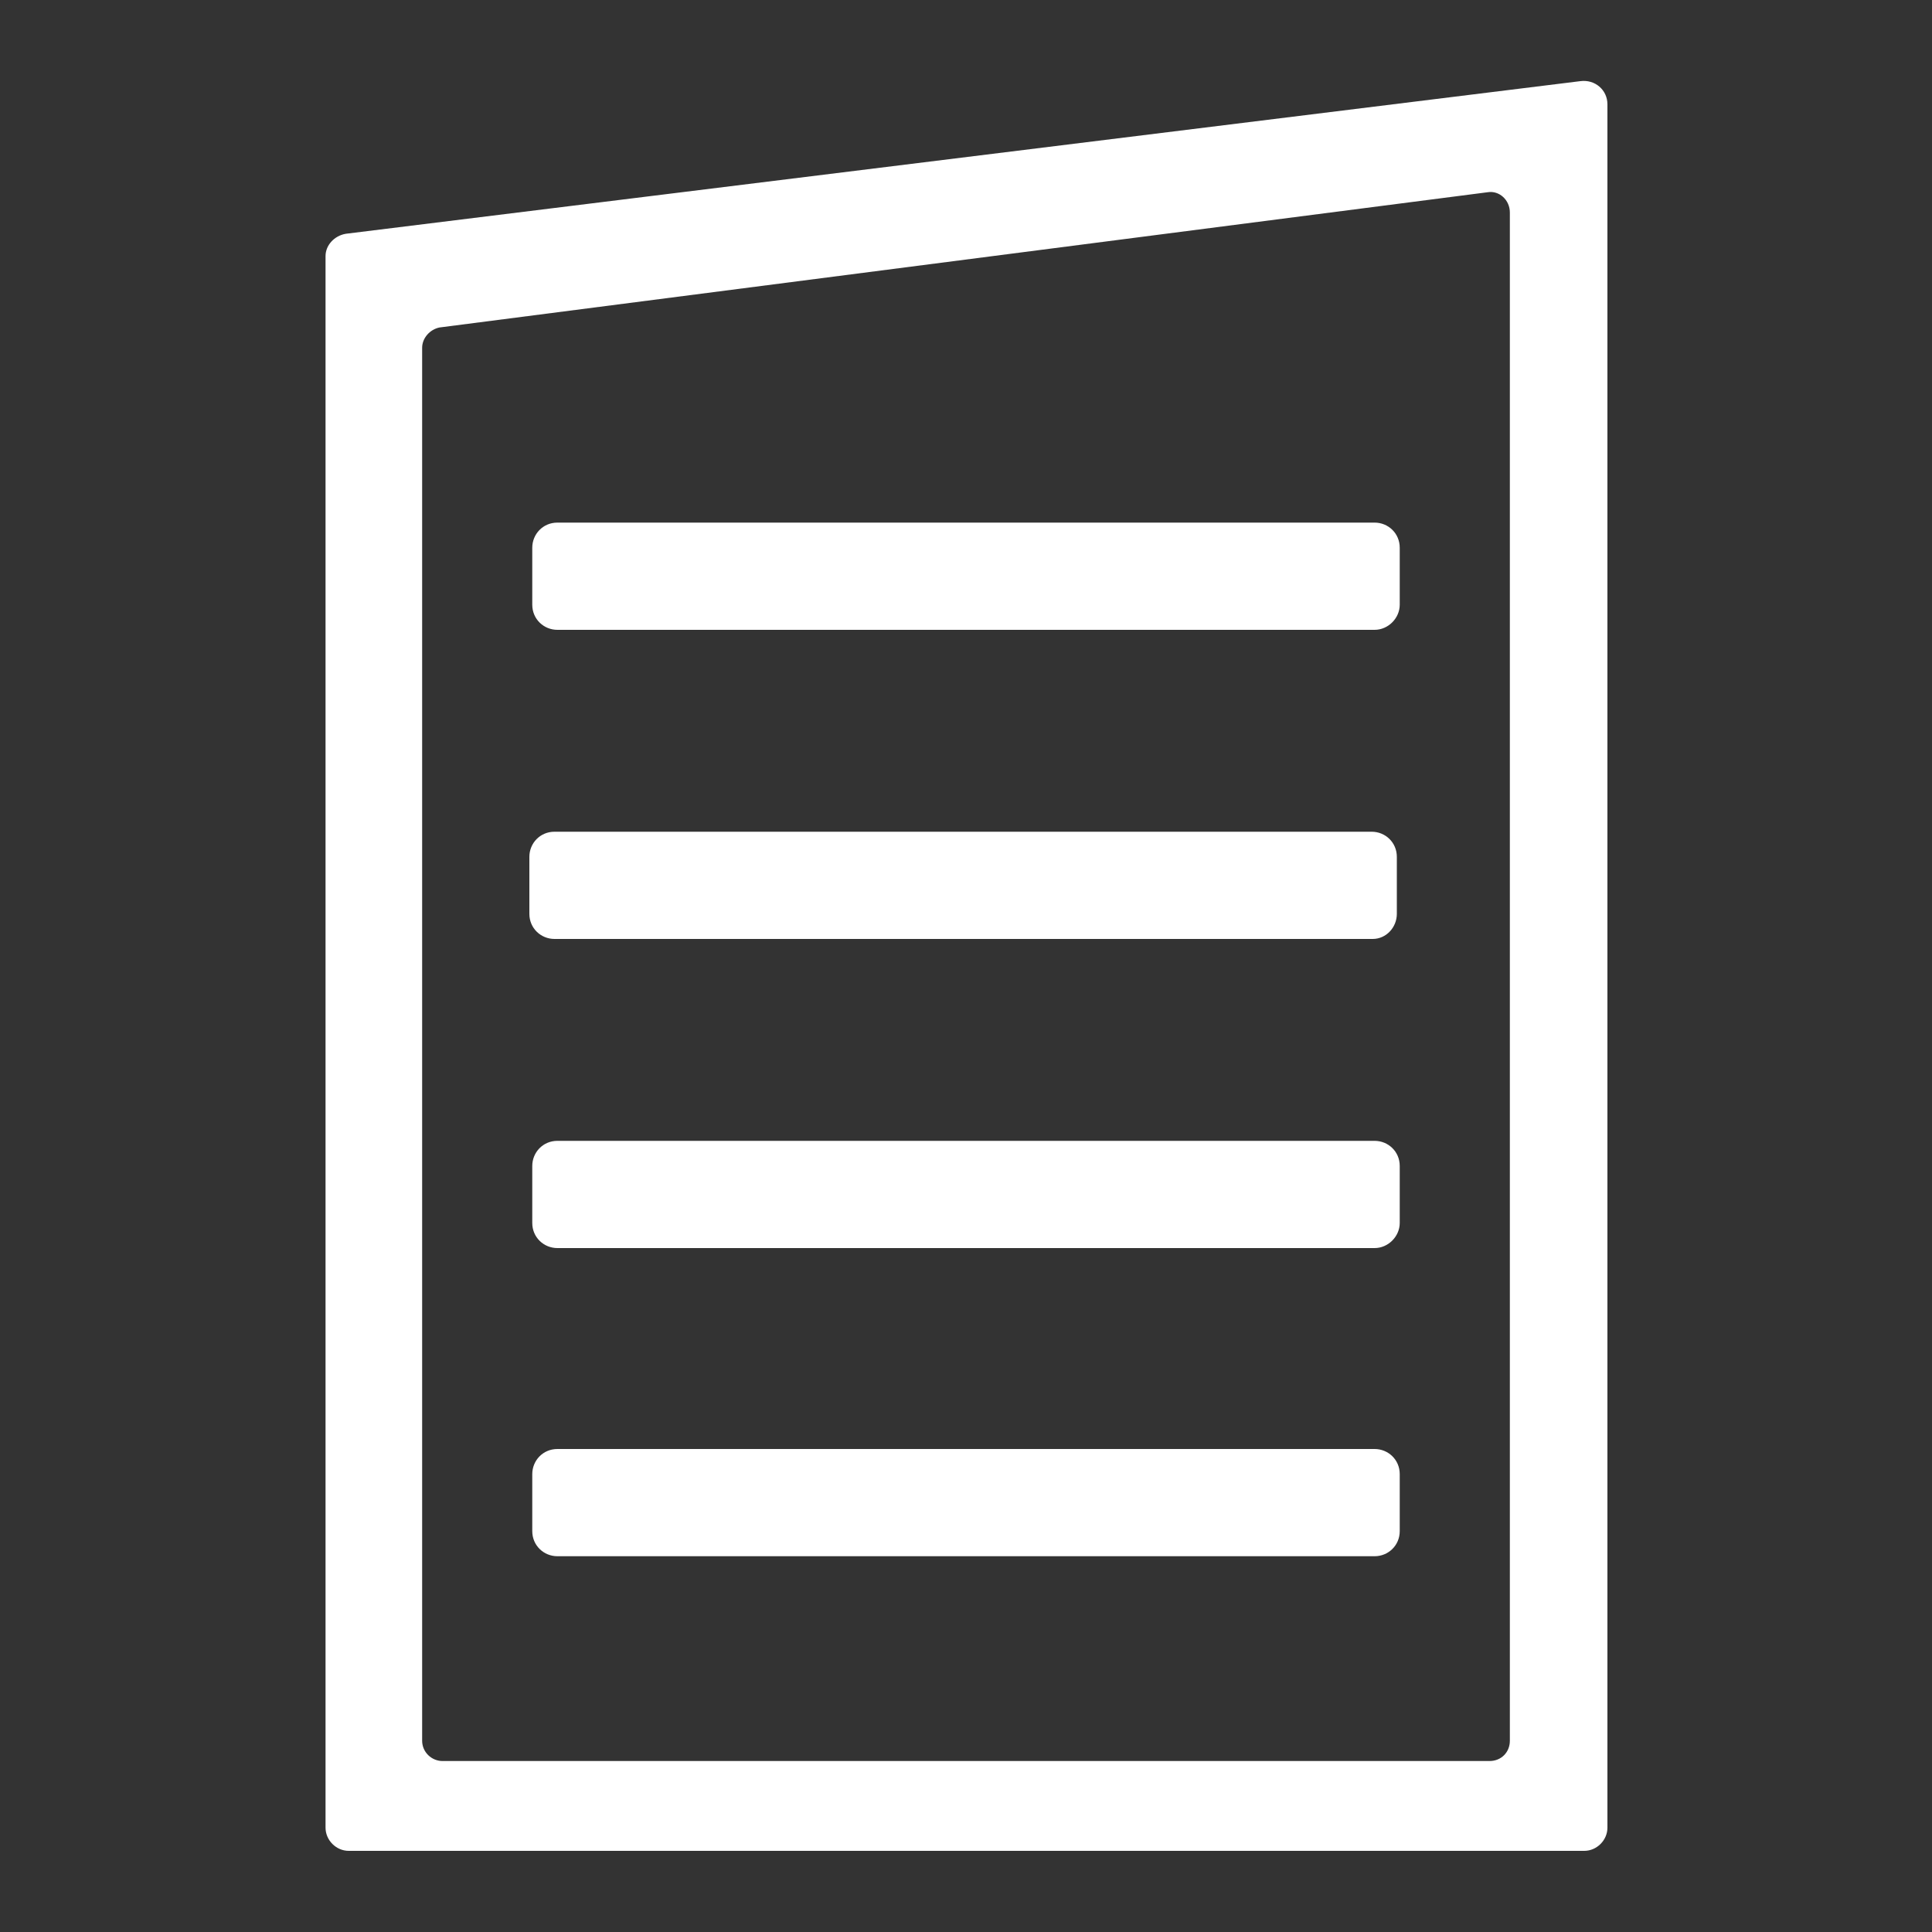
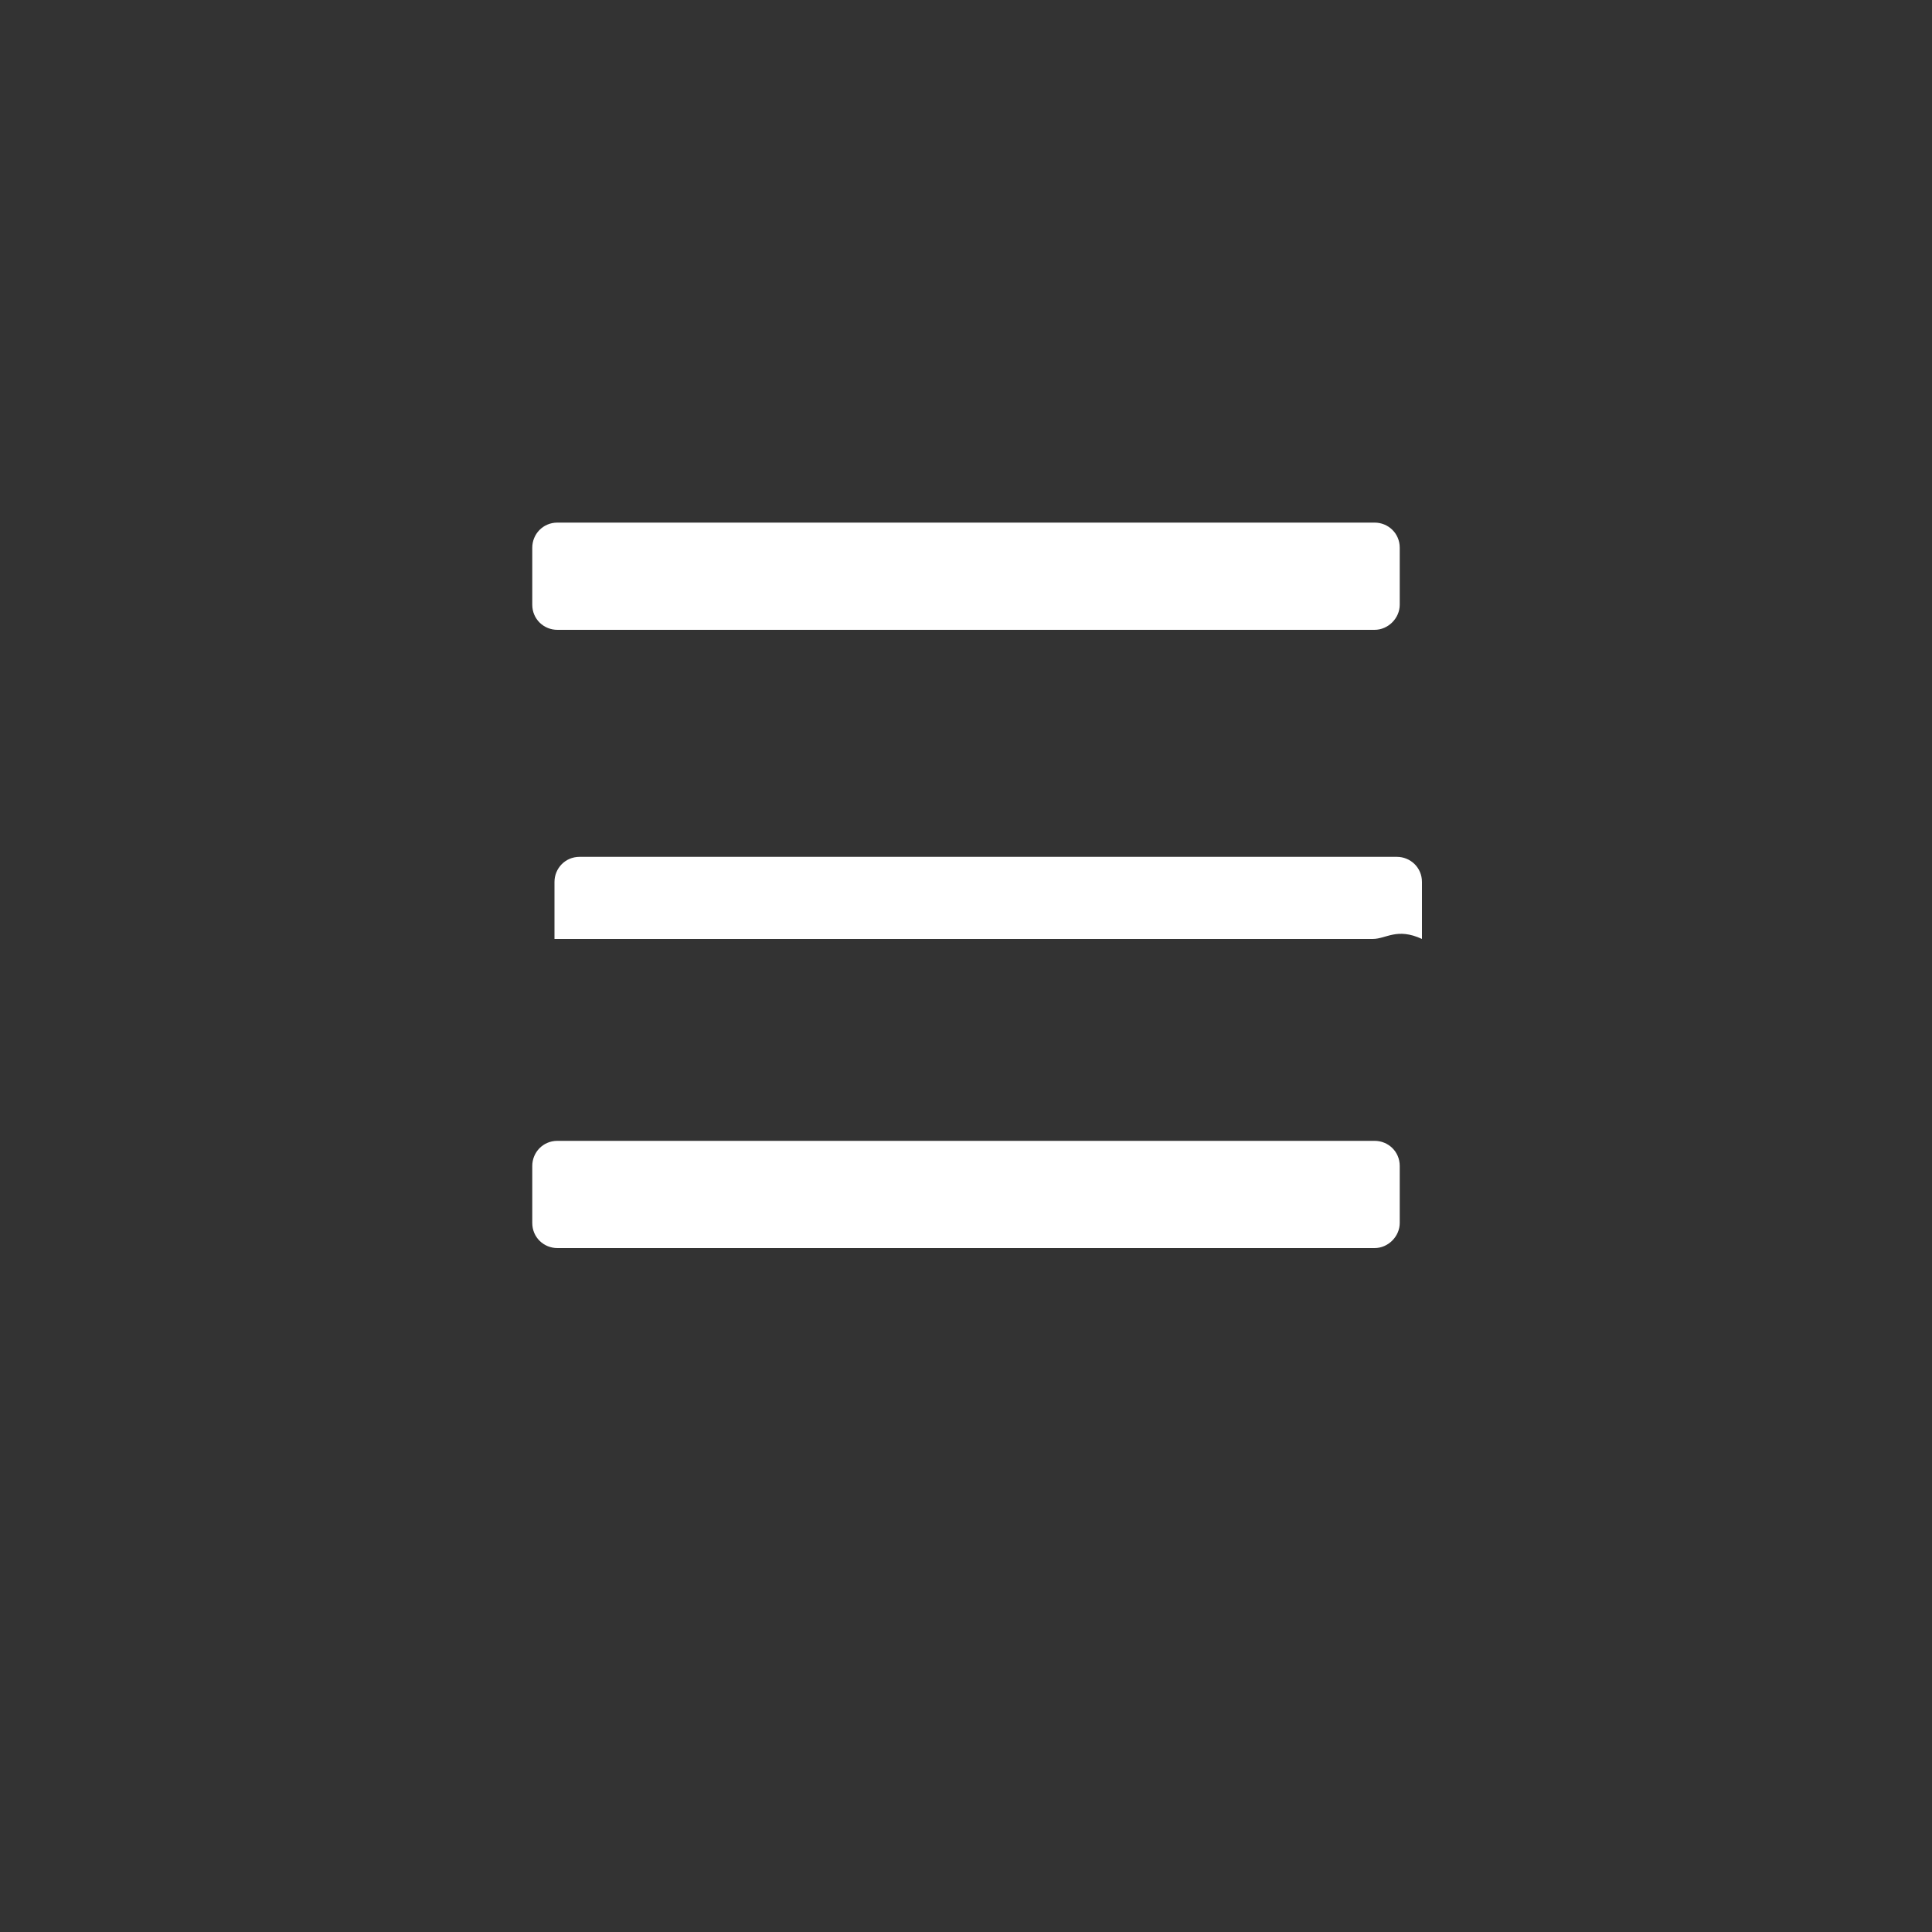
<svg xmlns="http://www.w3.org/2000/svg" version="1.1" id="Layer_1" x="0px" y="0px" viewBox="0 0 200 200" style="enable-background:new 0 0 200 200;" xml:space="preserve">
  <rect x="0" y="0" width="200" height="200" fill="#333333" stroke="none" />
  <style type="text/css">
	.st0{fill:#ffffff;}
</style>
-   <path class="st0" d="M163.6,8.4L35.8,24.2c-1.2,0.2-2.1,1.2-2.1,2.3v162.7c0,1.3,1.1,2.4,2.4,2.4h127.9c1.3,0,2.4-1.1,2.4-2.4V10.8  C166.4,9.3,165.1,8.2,163.6,8.4z M156.3,180.2c0,1.2-0.9,2.1-2.1,2.1H45.8c-1.1,0-2.1-0.9-2.1-2.1V36c0-1,0.8-1.9,1.8-2.1l108.5-14  c1.2-0.2,2.3,0.8,2.3,2.1V180.2z" />
  <path class="st0" d="M142.3,65.2H57.7c-1.4,0-2.6-1.1-2.6-2.6v-5.9c0-1.4,1.1-2.6,2.6-2.6h84.6c1.4,0,2.6,1.1,2.6,2.6v5.9  C144.9,64,143.7,65.2,142.3,65.2z" />
-   <path class="st0" d="M142.1,97.2H57.4c-1.4,0-2.6-1.1-2.6-2.6v-5.9c0-1.4,1.1-2.6,2.6-2.6h84.6c1.4,0,2.6,1.1,2.6,2.6v5.9  C144.6,96,143.5,97.2,142.1,97.2z" />
+   <path class="st0" d="M142.1,97.2H57.4v-5.9c0-1.4,1.1-2.6,2.6-2.6h84.6c1.4,0,2.6,1.1,2.6,2.6v5.9  C144.6,96,143.5,97.2,142.1,97.2z" />
  <path class="st0" d="M142.3,129.2H57.7c-1.4,0-2.6-1.1-2.6-2.6v-5.9c0-1.4,1.1-2.6,2.6-2.6h84.6c1.4,0,2.6,1.1,2.6,2.6v5.9  C144.9,128,143.7,129.2,142.3,129.2z" />
-   <path class="st0" d="M142.3,161.1H57.7c-1.4,0-2.6-1.1-2.6-2.6v-5.9c0-1.4,1.1-2.6,2.6-2.6h84.6c1.4,0,2.6,1.1,2.6,2.6v5.9  C144.9,160,143.7,161.1,142.3,161.1z" />
</svg>